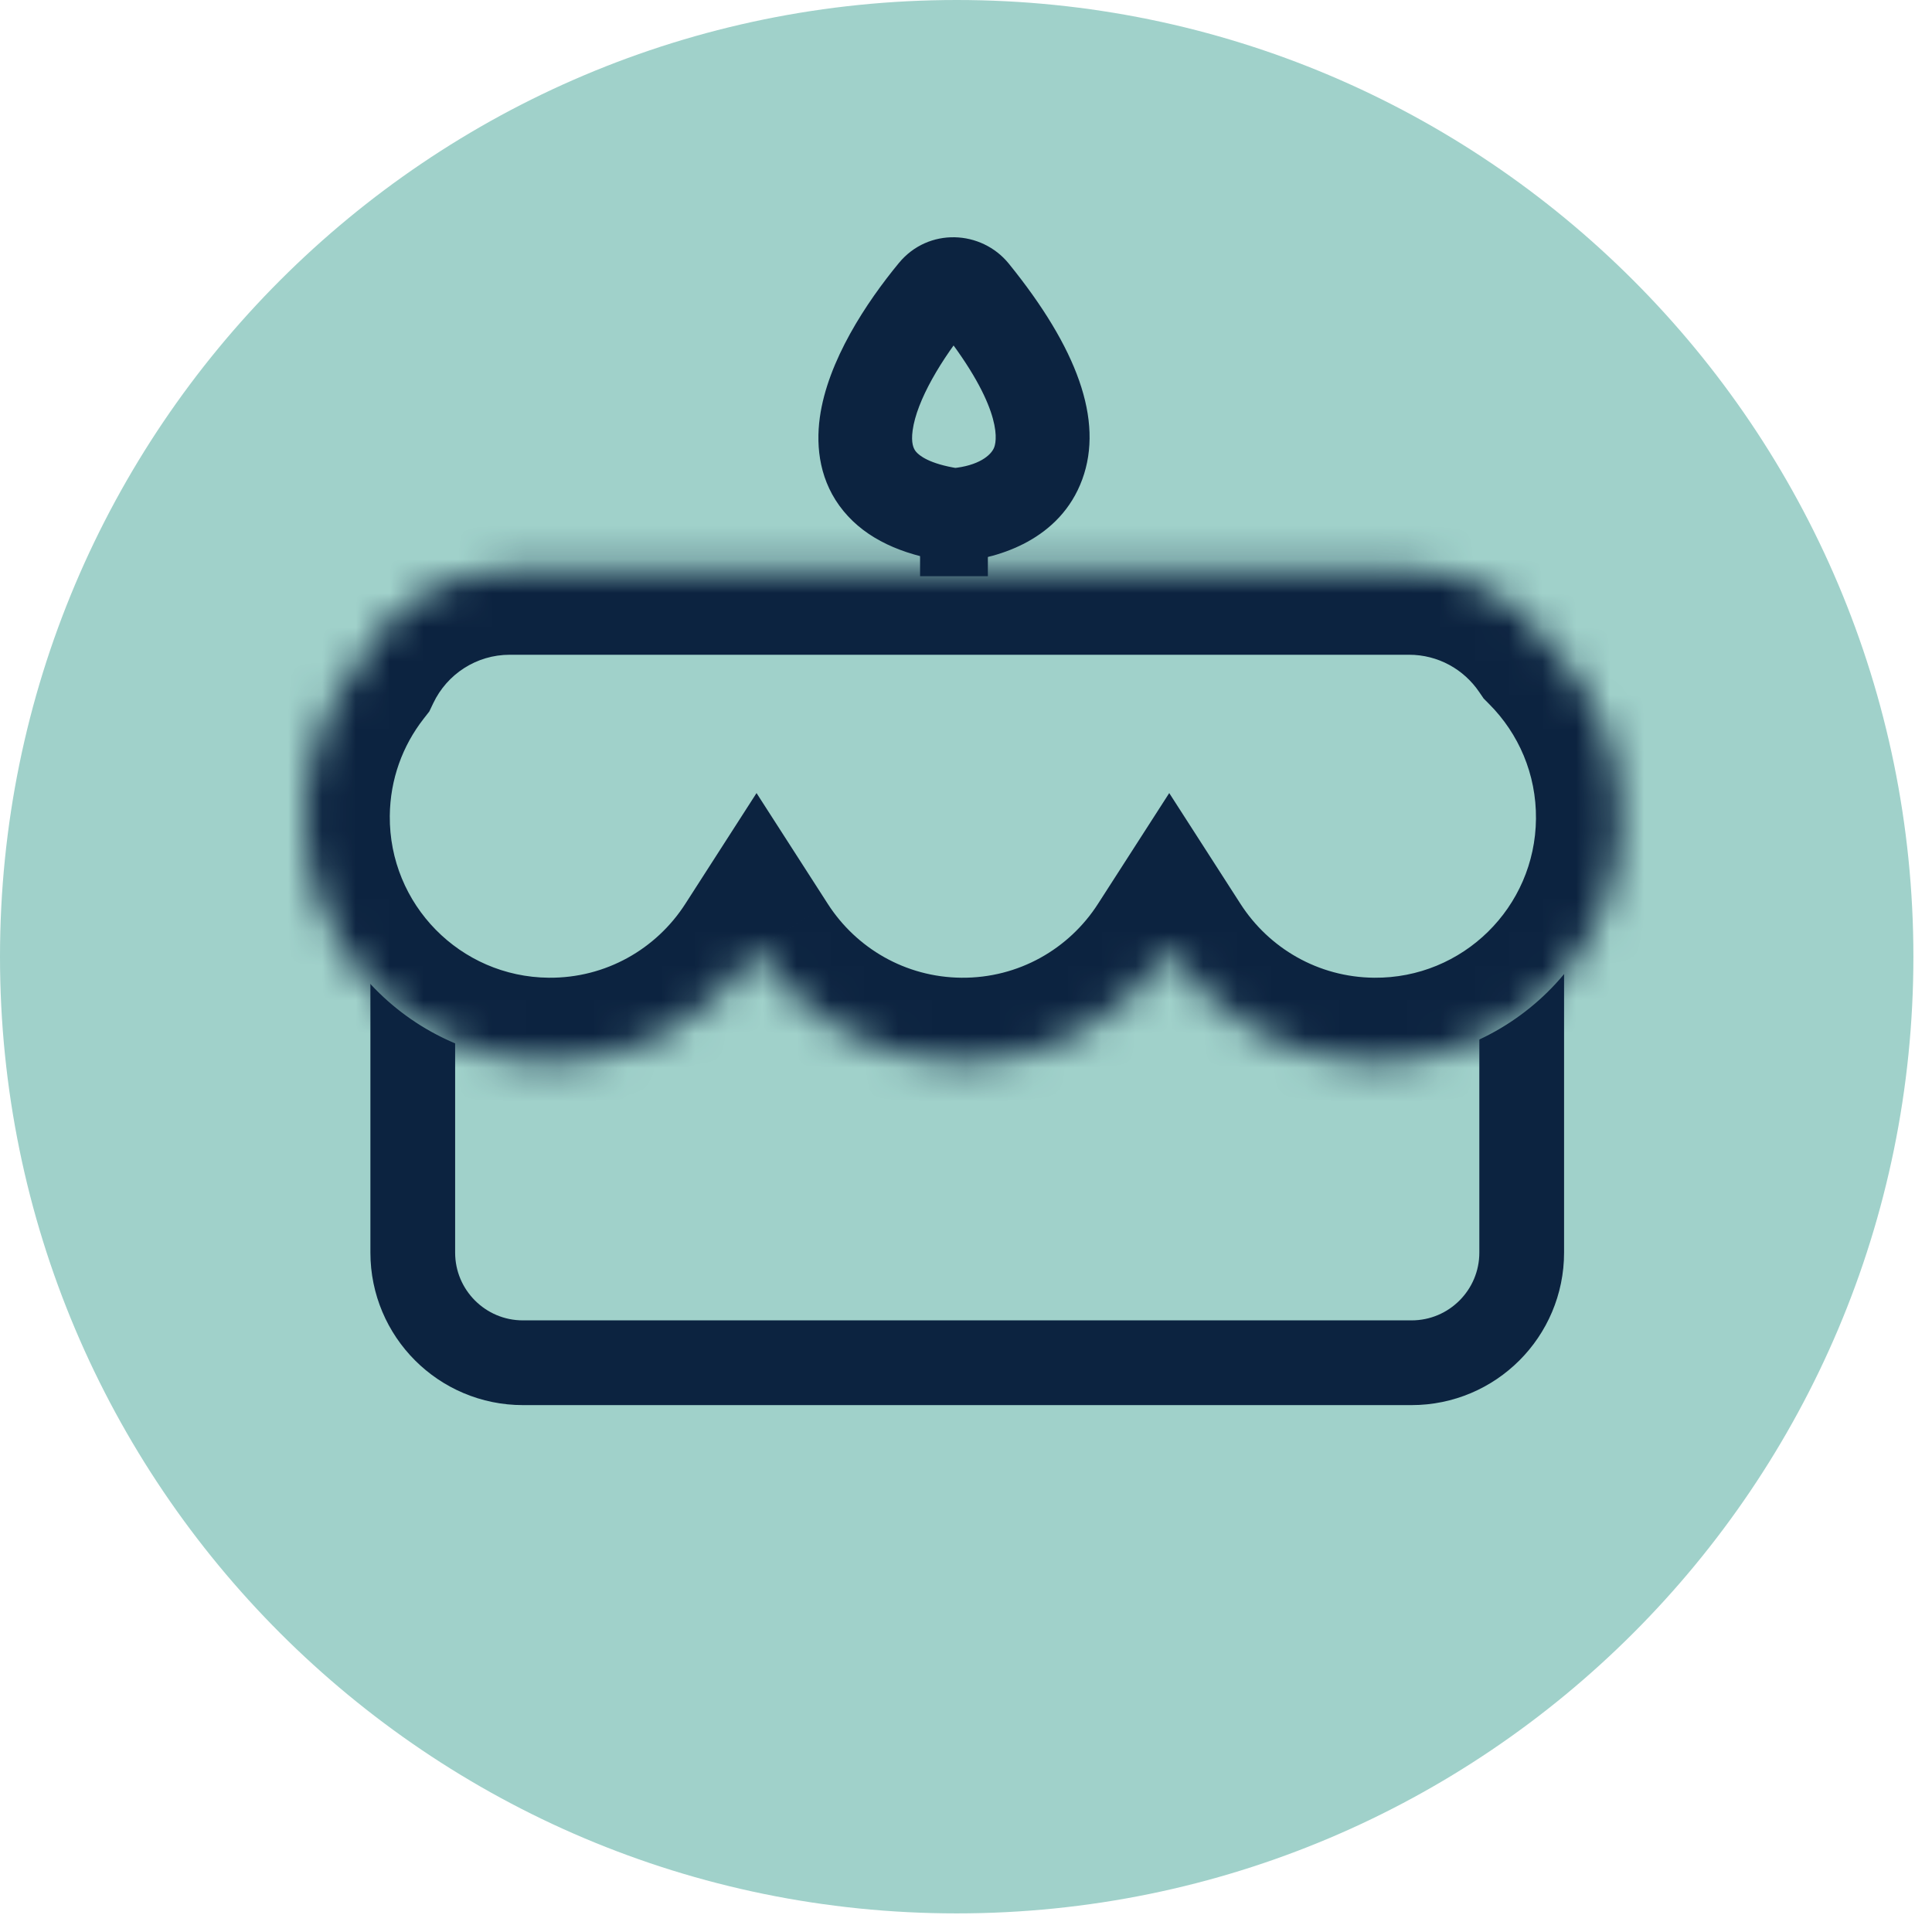
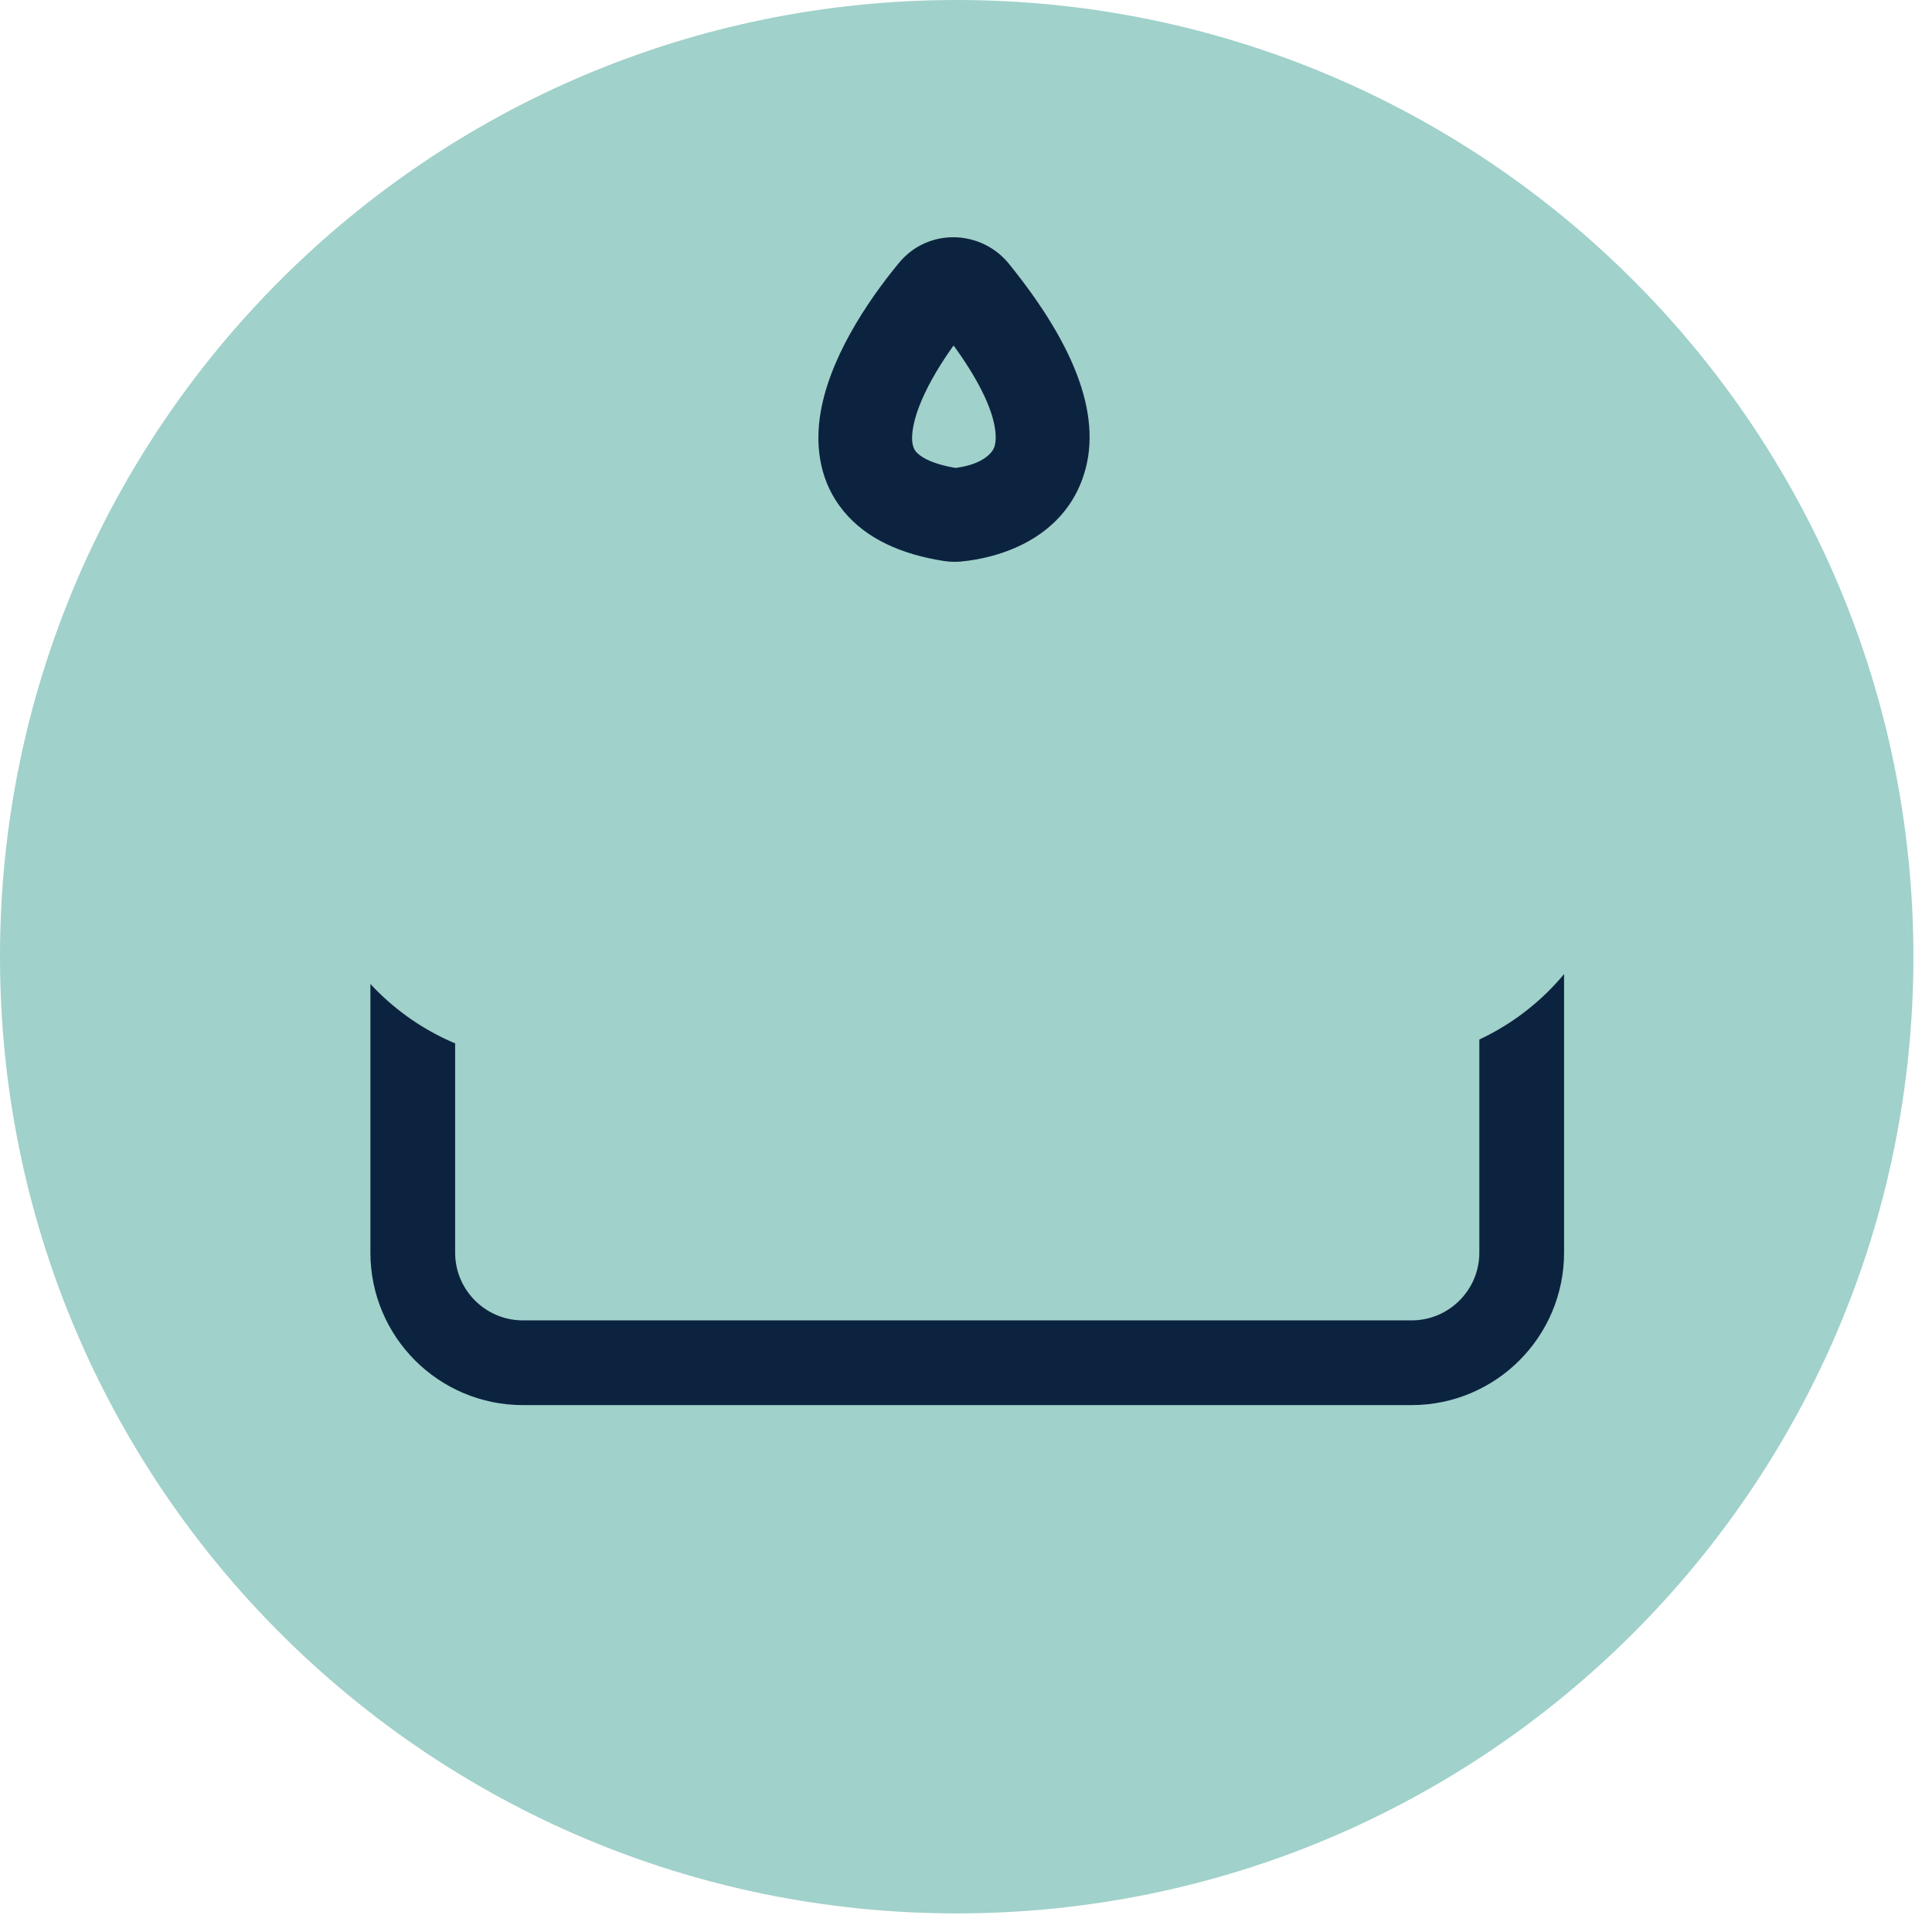
<svg xmlns="http://www.w3.org/2000/svg" fill="none" viewBox="0 0 57 57" height="57" width="57">
  <path fill="#A0D1CA" d="M56.451 28.226C56.451 43.814 43.814 56.451 28.226 56.451C12.637 56.451 0 43.814 0 28.226C0 12.637 12.637 0 28.226 0C43.814 0 56.451 12.637 56.451 28.226Z" />
  <path stroke-width="2.5" stroke="#0C2340" fill="#A0D1CA" d="M41.645 24.422H15.428C13.633 24.422 12.178 25.877 12.178 27.672V36.955C12.178 38.75 13.633 40.205 15.428 40.205H41.645C43.44 40.205 44.895 38.75 44.895 36.955V27.672C44.895 25.877 43.44 24.422 41.645 24.422Z" />
  <mask fill="white" id="path-3-inside-1_562_80">
-     <path d="M15.043 16.817C13.05 16.817 11.329 17.983 10.526 19.67C9.583 20.879 9.015 22.397 9 24.049C8.965 28.044 12.174 31.311 16.168 31.346C18.747 31.369 21.022 30.04 22.32 28.02C23.595 30.002 25.811 31.324 28.344 31.346C30.922 31.369 33.198 30.04 34.496 28.02C35.771 30.002 37.987 31.324 40.52 31.346C44.514 31.382 47.781 28.173 47.816 24.178C47.834 22.163 47.026 20.332 45.707 19.009C44.808 17.686 43.29 16.817 41.57 16.817H15.043Z" clip-rule="evenodd" fill-rule="evenodd" />
-   </mask>
+     </mask>
  <path fill="#A0D1CA" d="M15.043 16.817C13.05 16.817 11.329 17.983 10.526 19.67C9.583 20.879 9.015 22.397 9 24.049C8.965 28.044 12.174 31.311 16.168 31.346C18.747 31.369 21.022 30.04 22.32 28.02C23.595 30.002 25.811 31.324 28.344 31.346C30.922 31.369 33.198 30.04 34.496 28.02C35.771 30.002 37.987 31.324 40.52 31.346C44.514 31.382 47.781 28.173 47.816 24.178C47.834 22.163 47.026 20.332 45.707 19.009C44.808 17.686 43.29 16.817 41.57 16.817H15.043Z" clip-rule="evenodd" fill-rule="evenodd" />
-   <path mask="url(#path-3-inside-1_562_80)" fill="#0C2340" d="M10.526 19.67L12.497 21.207L12.665 20.992L12.783 20.745L10.526 19.67ZM9 24.049L6.5 24.027L9 24.049ZM16.168 31.346L16.19 28.846L16.19 28.846L16.168 31.346ZM22.32 28.02L24.423 26.668L22.32 23.398L20.218 26.668L22.32 28.02ZM28.344 31.346L28.366 28.846L28.366 28.846L28.344 31.346ZM34.496 28.02L36.599 26.668L34.496 23.398L32.393 26.668L34.496 28.02ZM40.52 31.346L40.542 28.846L40.542 28.846L40.52 31.346ZM47.816 24.178L50.316 24.201L50.316 24.201L47.816 24.178ZM45.707 19.009L43.64 20.415L43.772 20.608L43.936 20.773L45.707 19.009ZM12.783 20.745C13.187 19.895 14.05 19.317 15.043 19.317V14.317C12.05 14.317 9.471 16.07 8.269 18.595L12.783 20.745ZM11.5 24.072C11.51 22.988 11.88 21.999 12.497 21.207L8.555 18.132C7.285 19.76 6.52 21.806 6.5 24.027L11.5 24.072ZM16.19 28.846C13.577 28.823 11.477 26.685 11.5 24.072L6.5 24.027C6.452 29.402 10.771 33.798 16.146 33.846L16.19 28.846ZM20.218 26.668C19.364 27.996 17.875 28.861 16.19 28.846L16.146 33.846C19.618 33.877 22.68 32.084 24.423 29.372L20.218 26.668ZM28.366 28.846C26.712 28.831 25.261 27.971 24.423 26.668L20.218 29.372C21.928 32.033 24.911 33.816 28.322 33.846L28.366 28.846ZM32.393 26.668C31.54 27.996 30.05 28.861 28.366 28.846L28.322 33.846C31.794 33.877 34.856 32.084 36.599 29.372L32.393 26.668ZM40.542 28.846C38.887 28.831 37.437 27.971 36.599 26.668L32.393 29.372C34.104 32.033 37.087 33.816 40.497 33.846L40.542 28.846ZM45.316 24.156C45.293 26.77 43.156 28.87 40.542 28.846L40.497 33.846C45.872 33.894 50.268 29.576 50.316 24.201L45.316 24.156ZM43.936 20.773C44.802 21.642 45.328 22.837 45.316 24.156L50.316 24.201C50.34 21.489 49.25 19.022 47.478 17.244L43.936 20.773ZM41.57 19.317C42.428 19.317 43.186 19.747 43.64 20.415L47.775 17.603C46.429 15.625 44.153 14.317 41.57 14.317V19.317ZM15.043 19.317H41.57V14.317H15.043V19.317Z" />
-   <path fill="#0C2340" d="M27.145 15H29.145V17H27.145V15Z" />
-   <path fill="#0C2340" d="M28.396 8.893C28.257 8.722 28.01 8.726 27.882 8.882C26.966 9.992 26.095 11.396 25.935 12.56C25.858 13.127 25.953 13.597 26.252 13.96C26.555 14.329 27.121 14.652 28.119 14.807C28.145 14.811 28.171 14.812 28.191 14.81C29.085 14.728 29.981 14.334 30.273 13.537C30.568 12.733 30.337 11.292 28.396 8.893ZM27.292 8.395C27.74 7.852 28.559 7.879 28.99 8.412C30.958 10.843 31.436 12.585 30.991 13.8C30.544 15.021 29.252 15.481 28.26 15.571C28.172 15.579 28.083 15.575 28.002 15.563C26.901 15.392 26.128 15.014 25.661 14.445C25.188 13.87 25.081 13.164 25.178 12.456C25.368 11.07 26.358 9.527 27.292 8.395Z" clip-rule="evenodd" fill-rule="evenodd" />
  <path fill="#0C2340" d="M27.882 8.882L28.653 9.518L28.653 9.518L27.882 8.882ZM28.396 8.893L29.173 8.264L29.173 8.264L28.396 8.893ZM25.935 12.56L24.945 12.424L24.945 12.424L25.935 12.56ZM26.252 13.96L25.479 14.595L25.479 14.595L26.252 13.96ZM28.119 14.807L28.272 13.819L28.272 13.819L28.119 14.807ZM28.191 14.81L28.282 15.806L28.282 15.806L28.191 14.81ZM30.273 13.537L29.334 13.193L29.334 13.193L30.273 13.537ZM28.99 8.412L28.213 9.041L28.213 9.041L28.99 8.412ZM27.292 8.395L28.063 9.031L28.063 9.031L27.292 8.395ZM30.991 13.8L30.052 13.456L30.052 13.456L30.991 13.8ZM28.26 15.571L28.169 14.575L28.169 14.575L28.26 15.571ZM28.002 15.563L27.849 16.551L27.849 16.551L28.002 15.563ZM25.661 14.445L24.888 15.08L24.888 15.08L25.661 14.445ZM25.178 12.456L26.168 12.592L26.168 12.592L25.178 12.456ZM28.653 9.518C28.371 9.86 27.87 9.833 27.618 9.522L29.173 8.264C28.644 7.611 27.649 7.592 27.11 8.245L28.653 9.518ZM26.926 12.696C27.046 11.823 27.76 10.601 28.653 9.518L27.11 8.245C26.172 9.383 25.144 10.97 24.945 12.424L26.926 12.696ZM27.024 13.325C26.953 13.239 26.874 13.078 26.926 12.696L24.945 12.424C24.841 13.177 24.953 13.955 25.479 14.595L27.024 13.325ZM28.272 13.819C27.409 13.685 27.114 13.434 27.024 13.325L25.479 14.595C25.997 15.224 26.833 15.619 27.966 15.795L28.272 13.819ZM28.1 13.814C28.138 13.81 28.17 13.81 28.195 13.811C28.221 13.812 28.247 13.815 28.272 13.819L27.966 15.795C28.064 15.81 28.172 15.816 28.282 15.806L28.1 13.814ZM29.334 13.193C29.245 13.437 28.862 13.744 28.1 13.814L28.282 15.806C29.308 15.712 30.718 15.23 31.212 13.881L29.334 13.193ZM27.618 9.522C29.525 11.878 29.432 12.925 29.334 13.193L31.212 13.881C31.703 12.541 31.149 10.706 29.173 8.264L27.618 9.522ZM29.767 7.783C28.956 6.78 27.388 6.707 26.521 7.758L28.063 9.031C28.076 9.016 28.086 9.01 28.093 9.007C28.102 9.003 28.114 9 28.13 9C28.161 9.001 28.191 9.014 28.213 9.041L29.767 7.783ZM31.93 14.144C32.572 12.392 31.768 10.255 29.767 7.783L28.213 9.041C30.147 11.431 30.3 12.779 30.052 13.456L31.93 14.144ZM28.351 16.567C29.467 16.465 31.279 15.922 31.93 14.144L30.052 13.456C29.809 14.12 29.037 14.496 28.169 14.575L28.351 16.567ZM27.849 16.551C28.002 16.575 28.173 16.584 28.351 16.567L28.169 14.575C28.171 14.575 28.17 14.576 28.166 14.575C28.163 14.575 28.159 14.575 28.155 14.574L27.849 16.551ZM24.888 15.08C25.57 15.909 26.614 16.359 27.849 16.551L28.155 14.574C27.189 14.425 26.686 14.118 26.433 13.81L24.888 15.08ZM24.187 12.32C24.065 13.212 24.186 14.227 24.888 15.08L26.433 13.81C26.189 13.513 26.096 13.117 26.168 12.592L24.187 12.32ZM26.521 7.758C25.564 8.918 24.417 10.644 24.187 12.32L26.168 12.592C26.319 11.496 27.153 10.135 28.063 9.031L26.521 7.758Z" />
</svg>